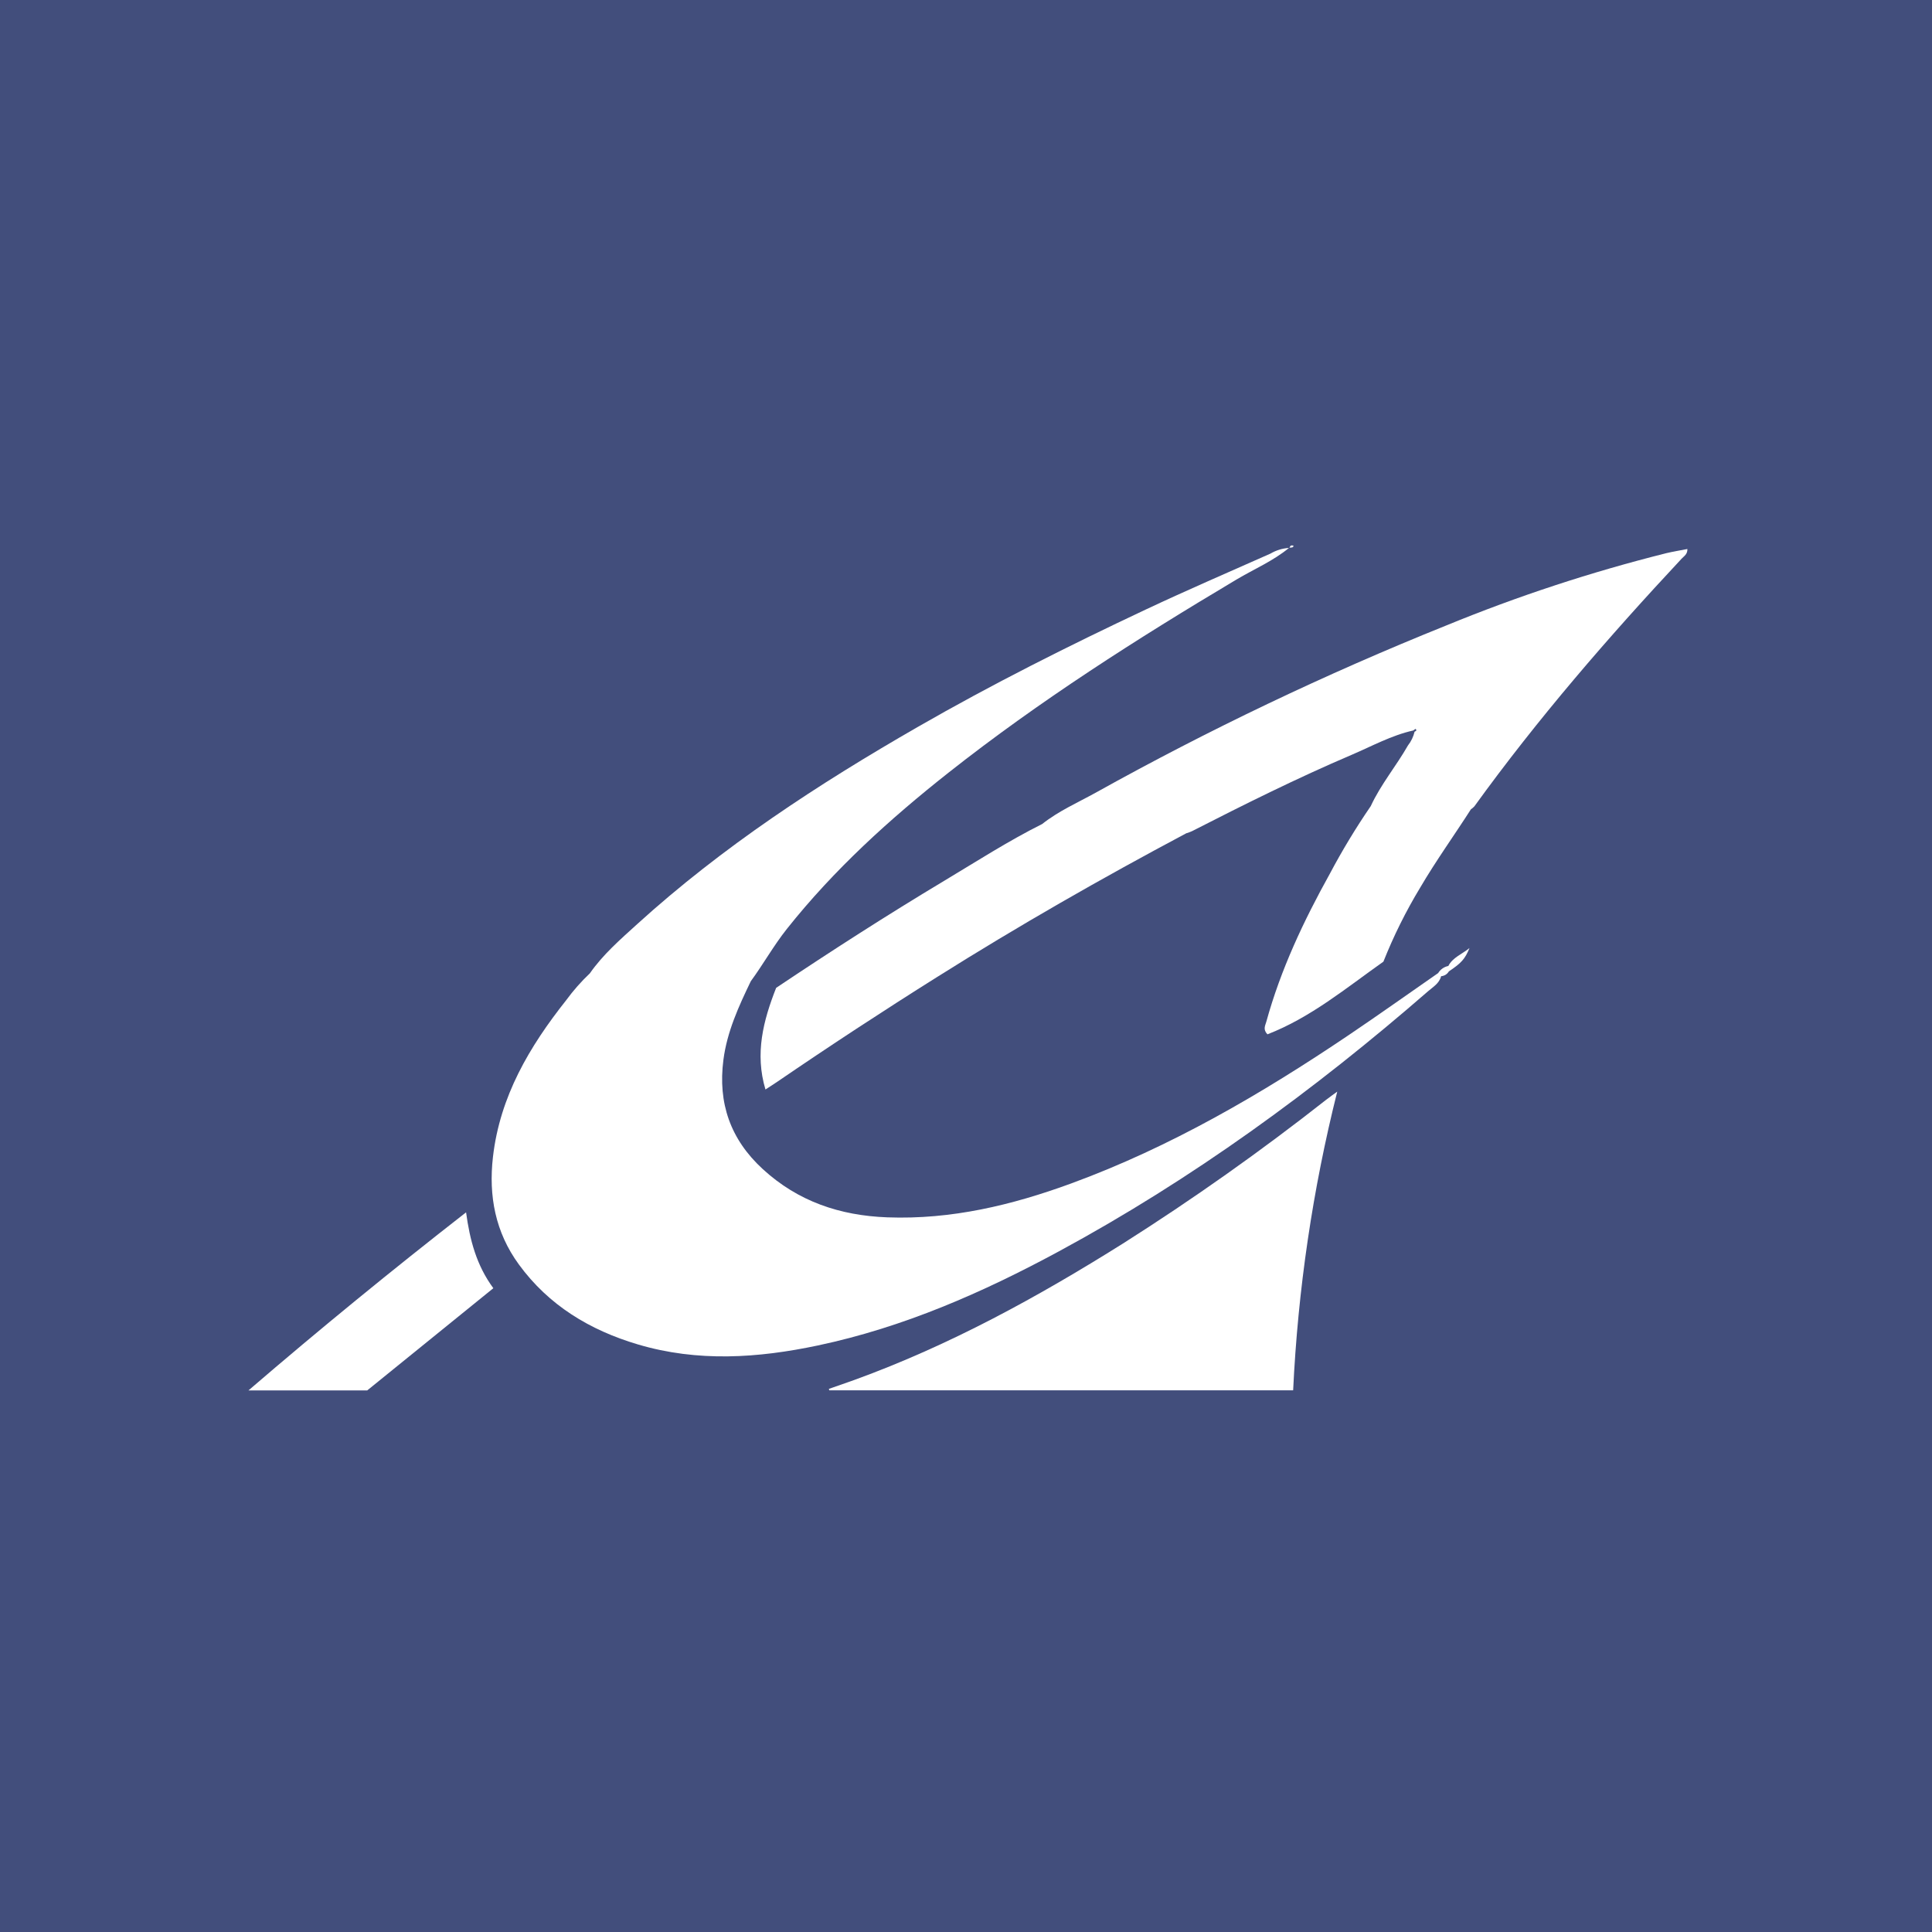
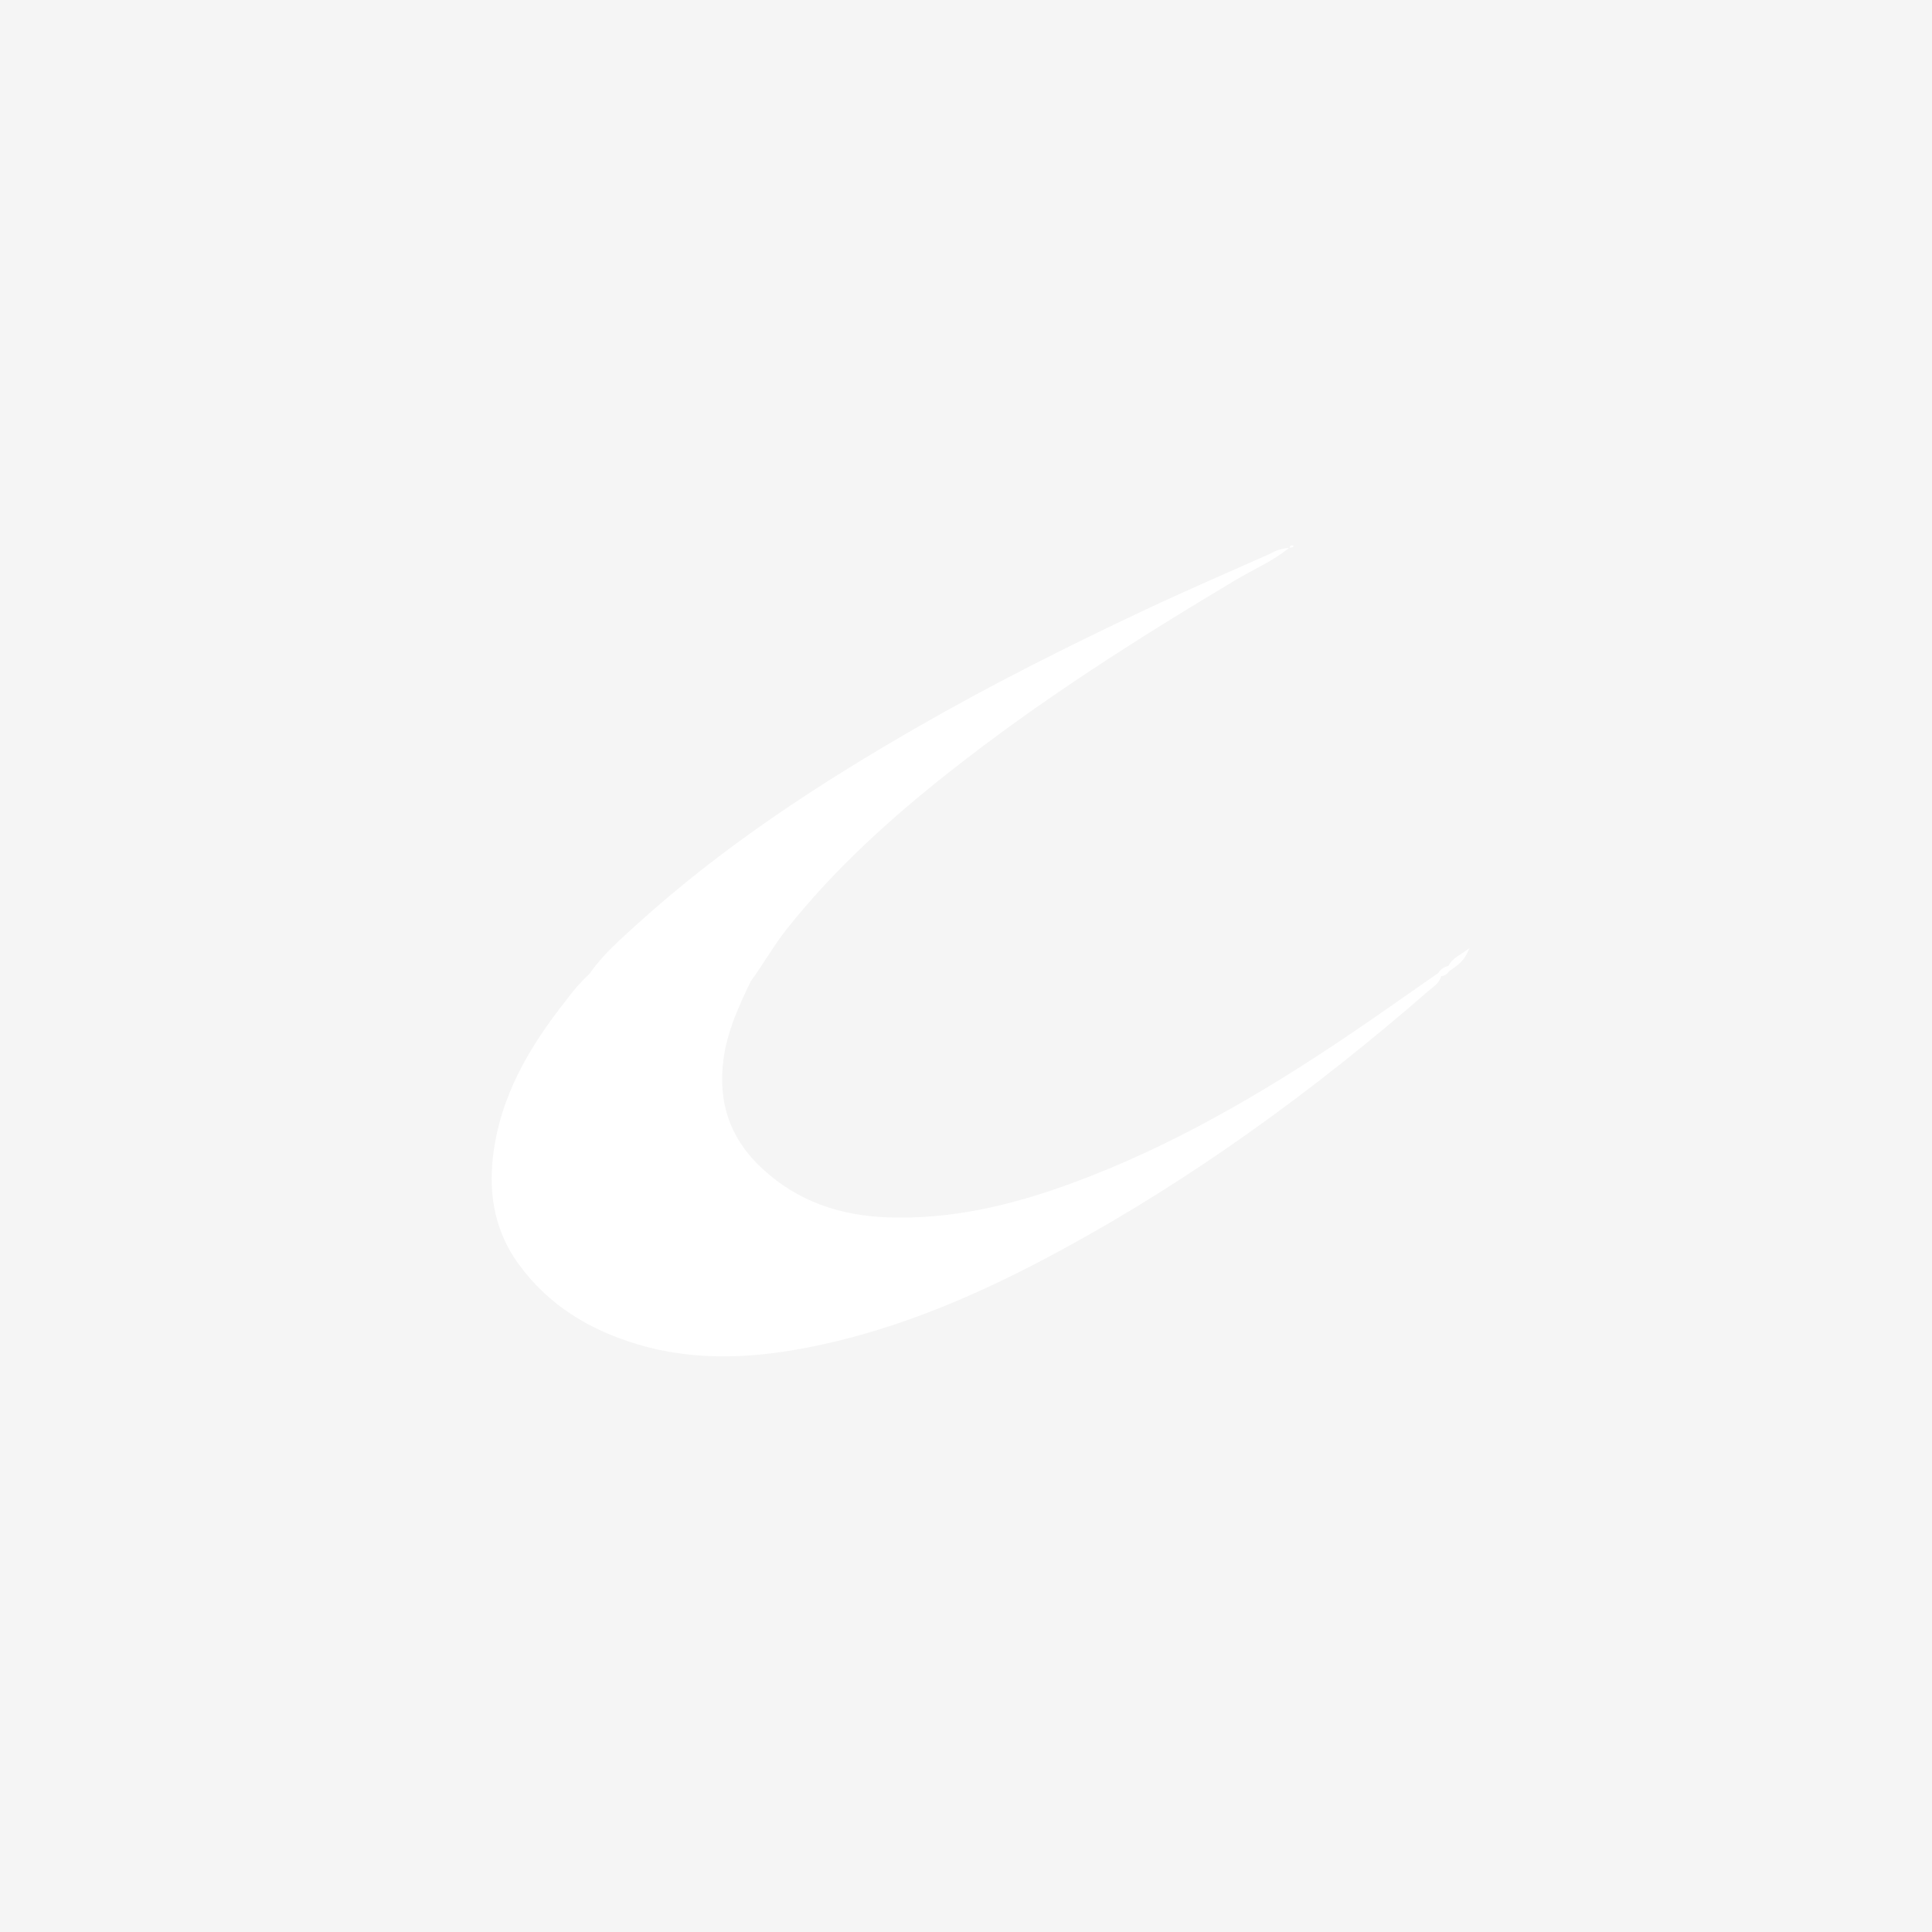
<svg xmlns="http://www.w3.org/2000/svg" width="500" height="500" viewBox="0 0 500 500" fill="none">
  <rect width="500" height="500" fill="#F5F5F5" />
-   <rect width="500" height="500" fill="#424E7C" />
-   <path d="M436.697 142.083C434.853 142.444 433.039 142.732 431.256 143.157C411.792 148.027 392.706 154.3 374.148 161.929C343.068 174.427 312.804 188.867 283.535 205.163C278.865 207.742 273.936 209.904 269.714 213.254C260.946 217.638 252.713 222.944 244.321 227.975C229.592 236.807 215.148 246.091 200.866 255.658C197.537 264.126 195.314 272.627 198.099 281.958C199.354 281.14 200.263 280.571 201.145 279.968C214.771 270.655 228.572 261.61 242.55 252.833C263.559 239.616 285.091 227.303 307.007 215.653C307.51 215.501 308.004 215.319 308.485 215.108C322.07 208.162 335.727 201.358 349.766 195.365C355.035 193.116 360.096 190.311 365.76 189.044C365.943 188.908 366.125 188.771 366.311 188.632C366.815 189.049 366.421 189.195 366.092 189.361C365.785 190.662 365.198 191.881 364.372 192.932C361.333 198.265 357.337 203.014 354.749 208.622C350.888 214.255 347.351 220.102 344.154 226.137C337.376 238.337 331.441 250.911 327.721 264.424C327.45 265.406 326.784 266.407 328.014 267.682C339.2 263.346 348.39 255.687 358.024 248.873C360.665 242.221 363.856 235.801 367.564 229.679C371.633 222.739 376.339 216.212 380.673 209.444C381 209.227 381.3 208.971 381.566 208.683C397.923 186.05 416.156 164.98 435.203 144.585C435.814 143.931 436.744 143.45 436.697 142.083Z" fill="white" />
-   <path d="M290.627 321.818C268.562 335.671 245.795 348.156 221.216 357.09C218.992 357.898 216.75 358.656 214.516 359.438L214.614 359.817H334.665C335.901 333.735 339.723 307.839 346.077 282.512C345.114 283.218 344.131 283.902 343.188 284.636C326.307 297.91 308.764 310.32 290.627 321.818Z" fill="white" />
-   <path d="M64.297 359.845H95.027C105.951 350.994 116.732 342.255 127.675 333.387C123.306 327.444 121.595 320.93 120.619 313.753C101.345 328.781 82.922 343.824 64.297 359.845Z" fill="white" />
  <path d="M374.827 249.994C374.285 250.101 373.77 250.32 373.317 250.637C372.863 250.953 372.48 251.36 372.192 251.832C364.48 257.186 356.83 262.63 349.046 267.878C326.42 283.135 302.946 296.848 277.198 306.285C261.86 311.906 246.167 315.664 229.632 315.048C217.382 314.591 206.524 310.94 197.381 302.539C189.021 294.853 185.769 285.474 187.215 274.306C188.158 267.012 191.165 260.464 194.304 253.945C197.546 249.522 200.214 244.718 203.639 240.406C215.823 225.067 230.213 212.006 245.532 199.917C269.054 181.357 294.273 165.307 319.989 149.99C324.532 147.283 329.462 145.203 333.587 141.805C331.891 141.91 330.244 142.415 328.781 143.279C318.004 148.065 307.17 152.735 296.503 157.755C276.475 167.179 256.703 177.103 237.502 188.14C211.733 202.953 186.946 219.15 164.881 239.183C160.53 243.135 156.051 247.023 152.648 251.908C150.406 254.029 148.361 256.349 146.539 258.84C137.01 270.86 129.378 283.76 127.577 299.405C126.413 309.519 128.2 318.898 134.263 327.215C141.999 337.829 152.655 344.247 165.077 347.934C180.57 352.531 196.136 351.491 211.687 348.2C233.807 343.517 254.267 334.542 274.018 323.862C308.541 305.195 340.047 282.227 369.597 256.52C370.879 255.405 372.497 254.498 372.956 252.639C373.365 252.613 373.761 252.486 374.11 252.271C374.459 252.055 374.749 251.758 374.956 251.403C378.206 249.216 379.108 248.237 380.306 245.358C378.23 247.025 375.96 247.797 374.827 249.994Z" fill="white" />
  <path d="M334.784 141.261C334.218 141.023 333.891 141.187 333.766 141.731C334.137 141.665 334.615 141.831 334.784 141.261Z" fill="white" />
-   <path d="M333.77 141.731C333.74 141.732 333.71 141.736 333.681 141.743C333.653 141.766 333.622 141.782 333.594 141.805C333.641 141.807 333.684 141.794 333.732 141.797C333.737 141.762 333.763 141.762 333.77 141.731Z" fill="white" />
</svg>